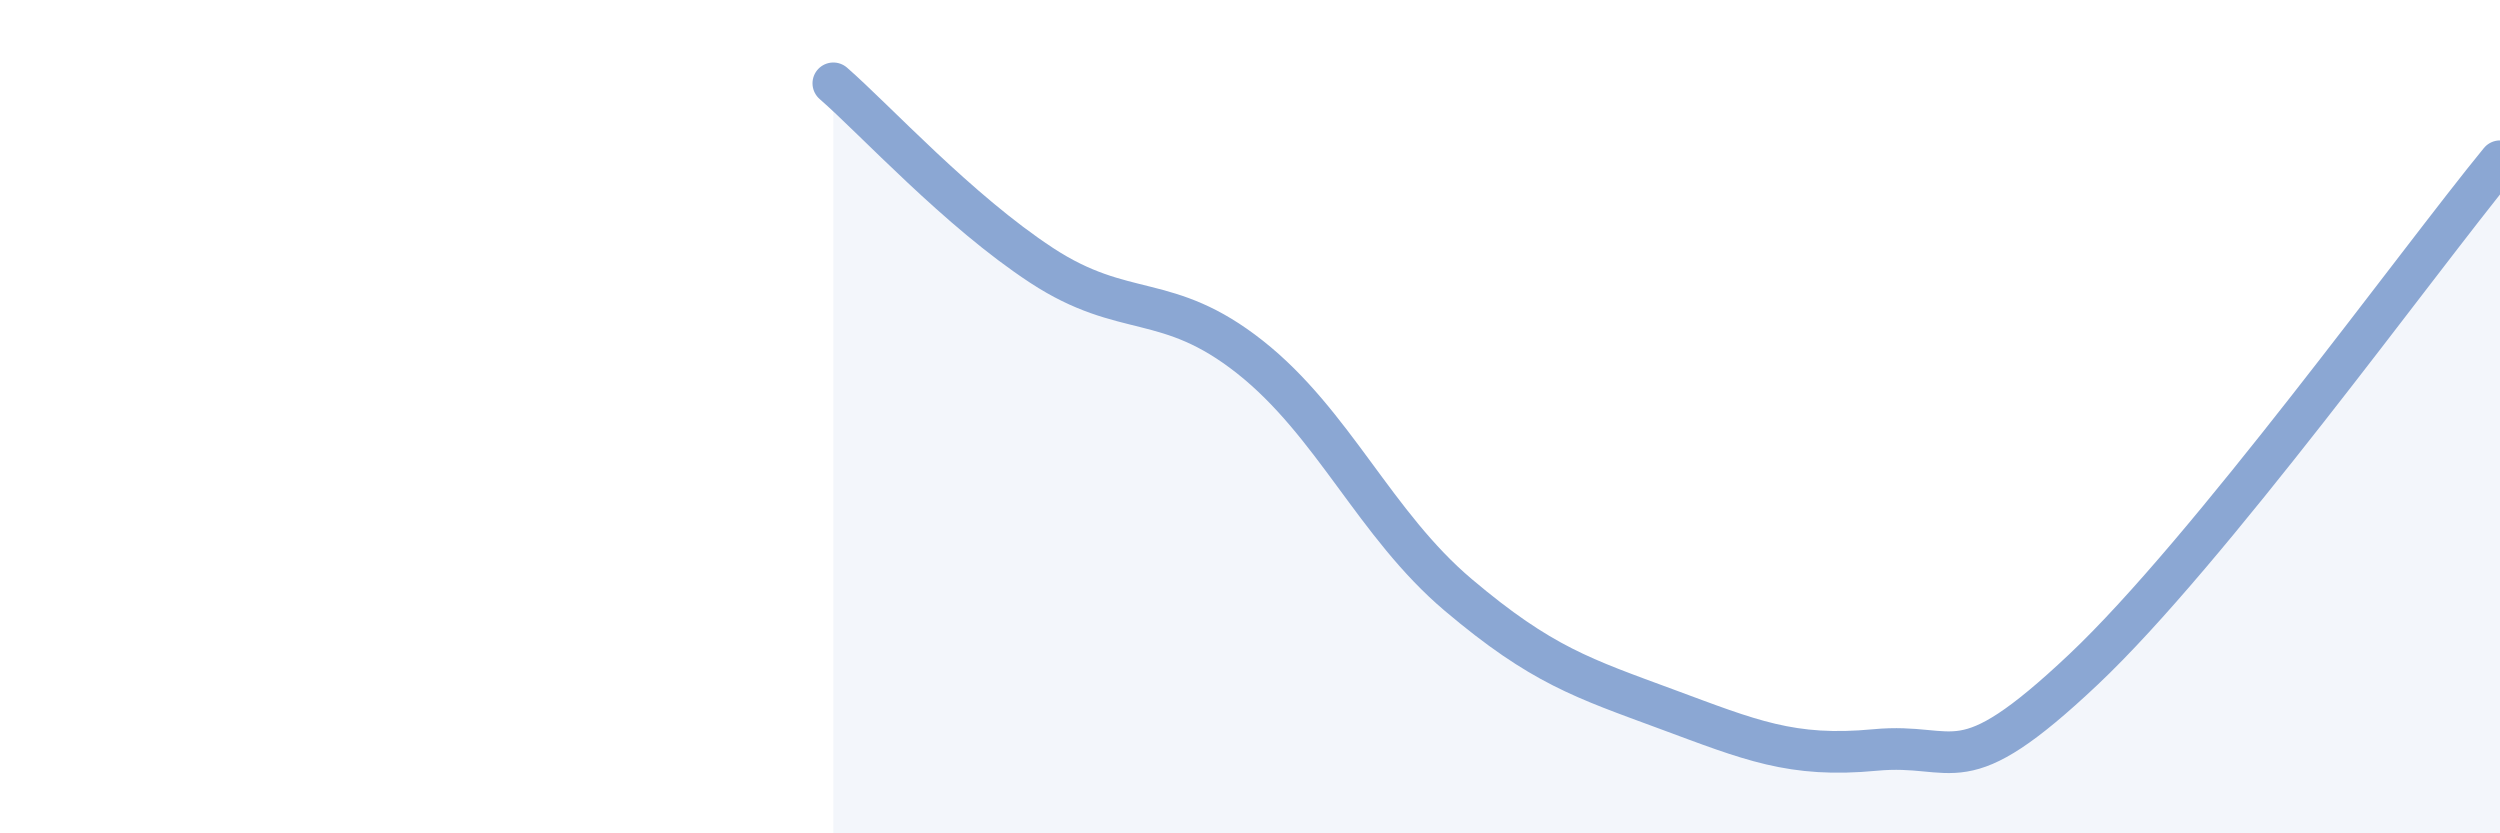
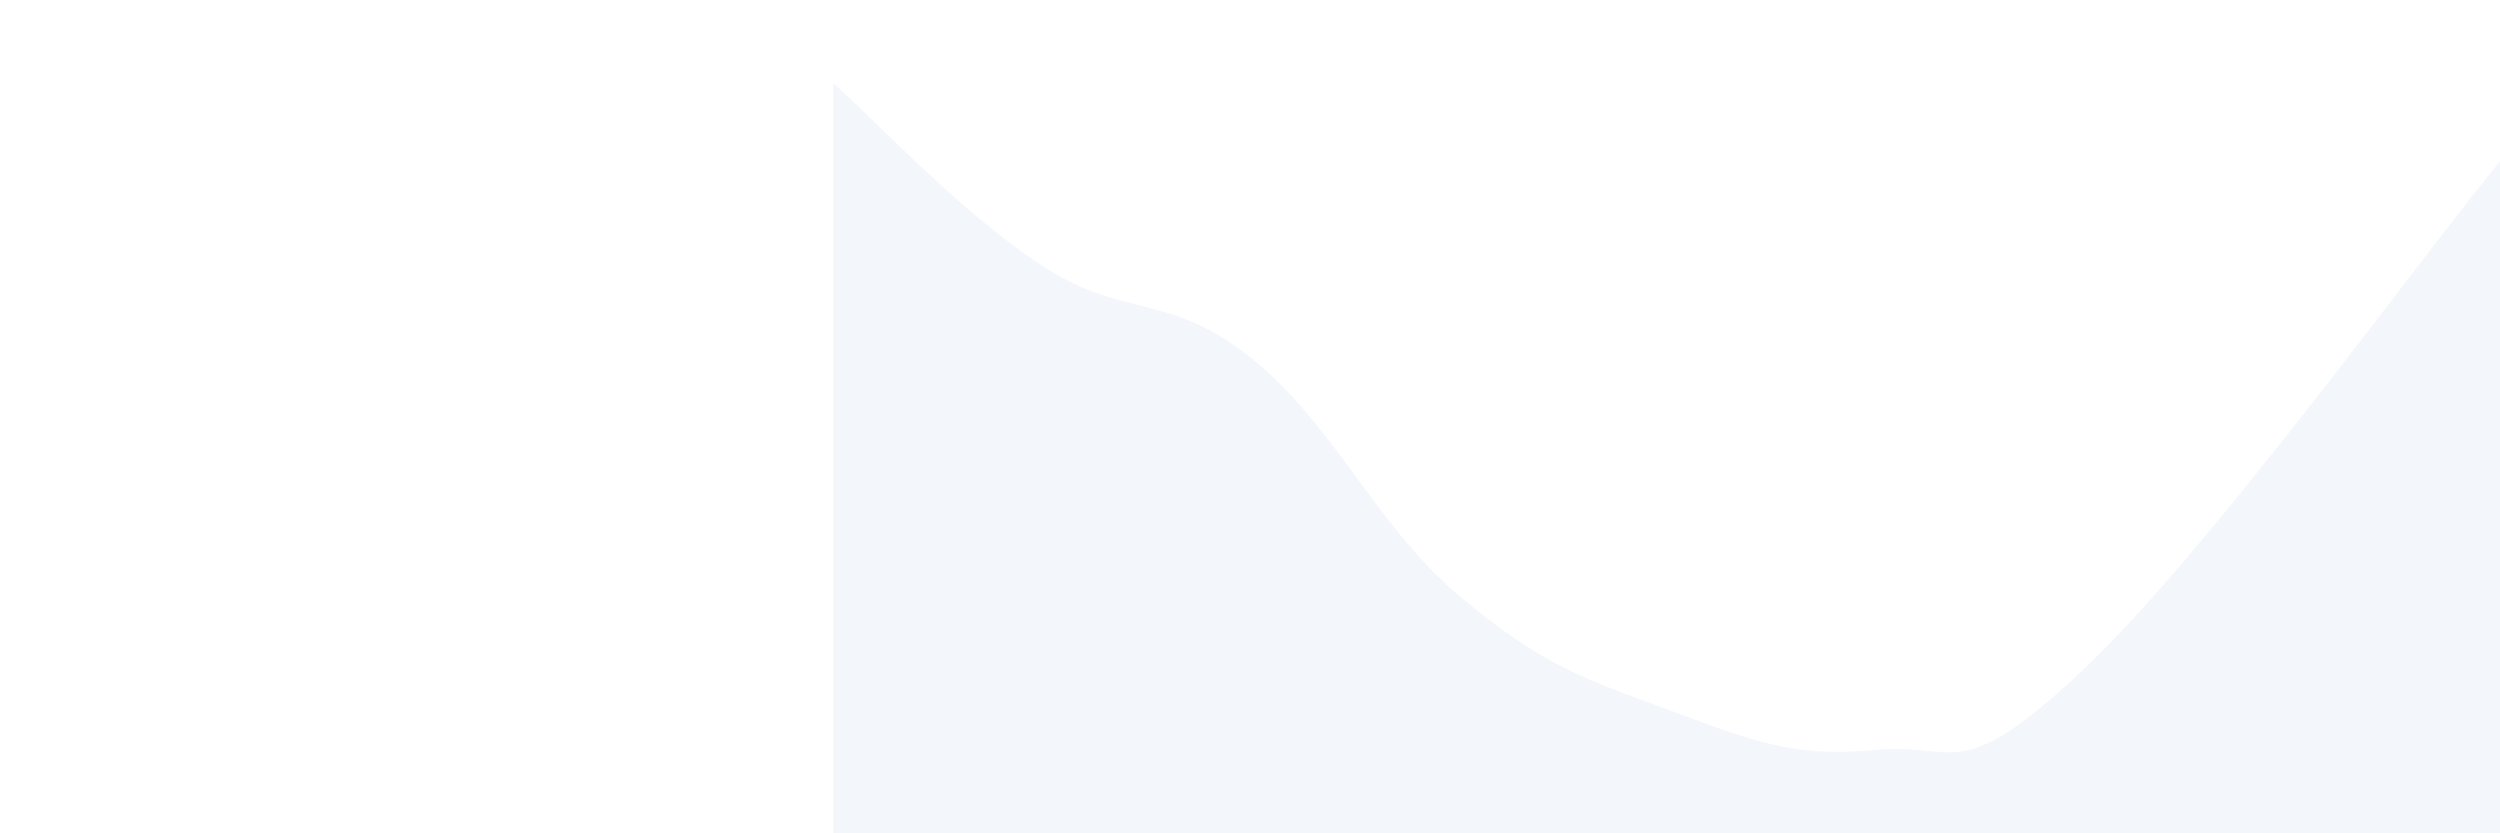
<svg xmlns="http://www.w3.org/2000/svg" width="60" height="20" viewBox="0 0 60 20">
  <path d="M 20,2 C 21,2.87 23,5.06 25,6.37 C 27,7.68 28,6.99 30,8.57 C 32,10.15 33,12.59 35,14.28 C 37,15.97 38,16.28 40,17.02 C 42,17.76 43,18.19 45,18 C 47,17.81 47,18.9 50,16.07 C 53,13.24 58,6.31 60,3.87L60 20L20 20Z" fill="#8ba7d3" opacity="0.1" stroke-linecap="round" stroke-linejoin="round" />
-   <path d="M 20,2 C 21,2.87 23,5.06 25,6.37 C 27,7.68 28,6.99 30,8.57 C 32,10.15 33,12.59 35,14.28 C 37,15.97 38,16.28 40,17.02 C 42,17.76 43,18.19 45,18 C 47,17.81 47,18.9 50,16.07 C 53,13.24 58,6.31 60,3.87" stroke="#8ba7d3" stroke-width="1" fill="none" stroke-linecap="round" stroke-linejoin="round" />
</svg>